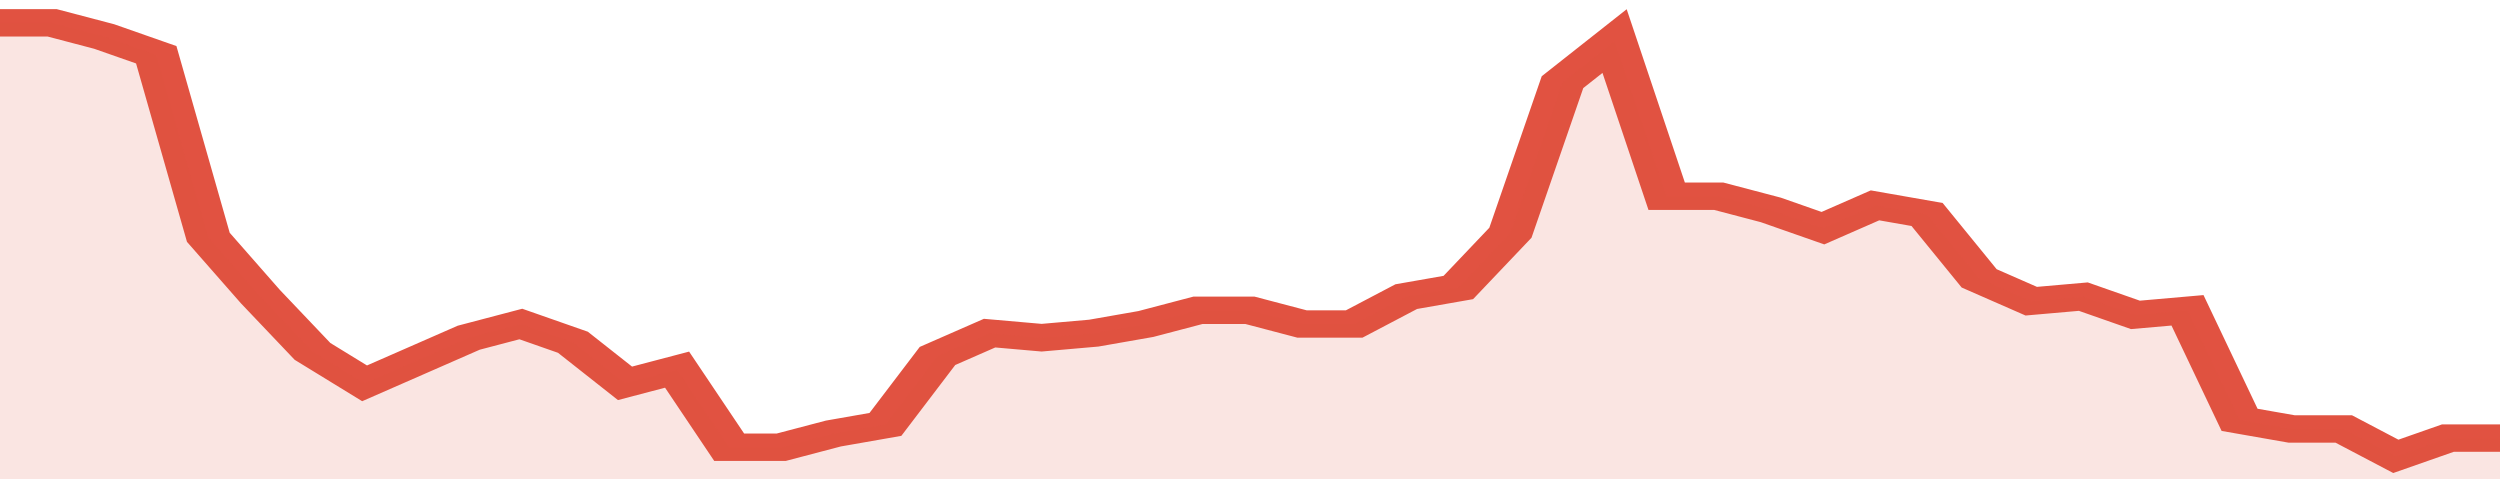
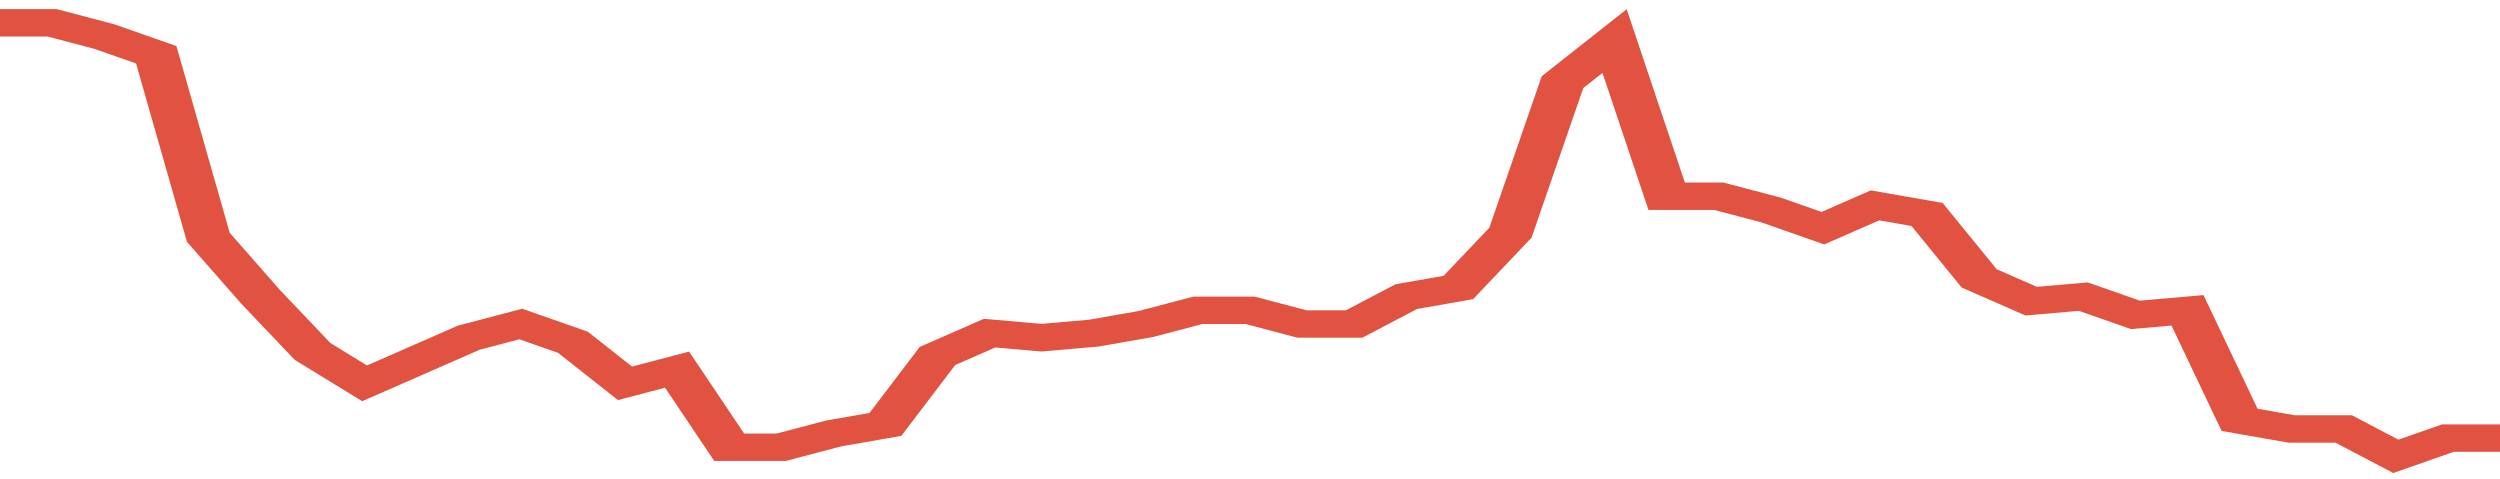
<svg xmlns="http://www.w3.org/2000/svg" viewBox="0 0 336 105" width="120" height="23" preserveAspectRatio="none">
  <polyline fill="none" stroke="#E15241" stroke-width="6" points="0, 5 7, 5 14, 8 21, 12 28, 52 35, 65 42, 77 49, 84 56, 79 63, 74 70, 71 77, 75 84, 84 91, 81 98, 98 105, 98 112, 95 119, 93 126, 78 133, 73 140, 74 147, 73 154, 71 161, 68 168, 68 175, 71 182, 71 189, 65 196, 63 203, 51 210, 18 217, 9 224, 43 231, 43 238, 46 245, 50 252, 45 259, 47 266, 61 273, 66 280, 65 287, 69 294, 68 301, 92 308, 94 315, 94 322, 100 329, 96 336, 96 336, 96 "> </polyline>
-   <polygon fill="#E15241" opacity="0.15" points="0, 105 0, 5 7, 5 14, 8 21, 12 28, 52 35, 65 42, 77 49, 84 56, 79 63, 74 70, 71 77, 75 84, 84 91, 81 98, 98 105, 98 112, 95 119, 93 126, 78 133, 73 140, 74 147, 73 154, 71 161, 68 168, 68 175, 71 182, 71 189, 65 196, 63 203, 51 210, 18 217, 9 224, 43 231, 43 238, 46 245, 50 252, 45 259, 47 266, 61 273, 66 280, 65 287, 69 294, 68 301, 92 308, 94 315, 94 322, 100 329, 96 336, 96 336, 105 " />
</svg>